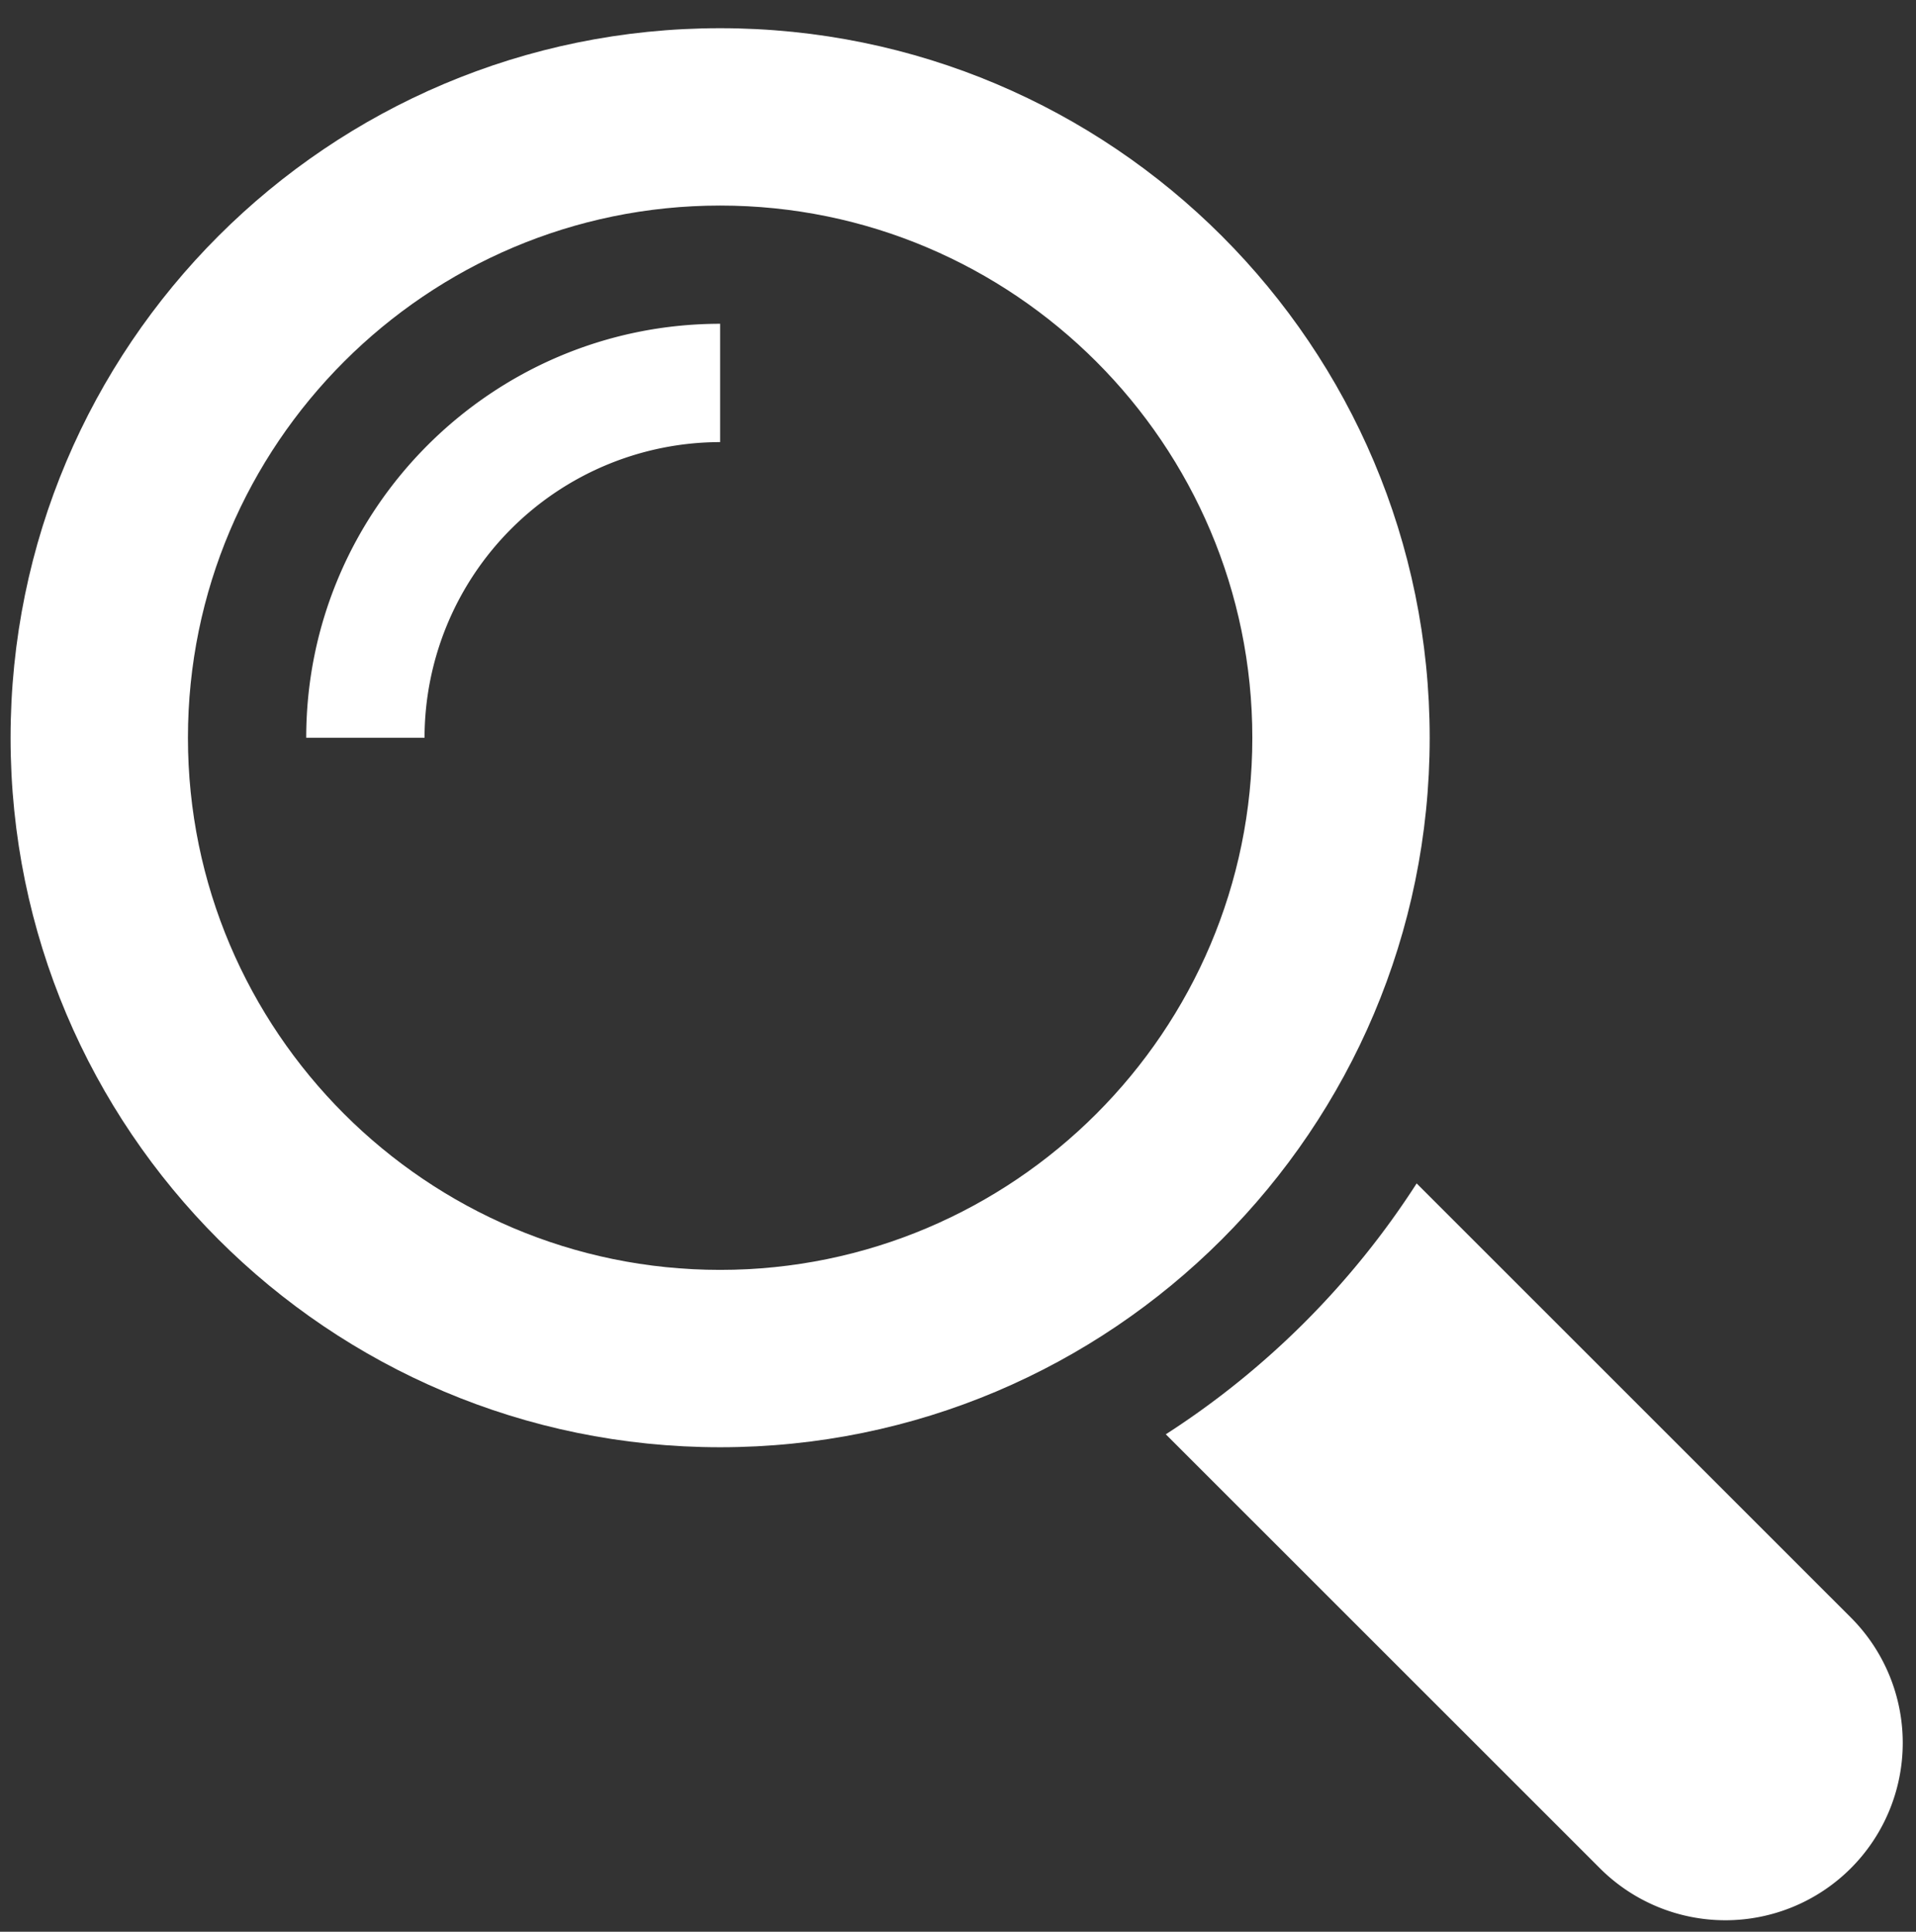
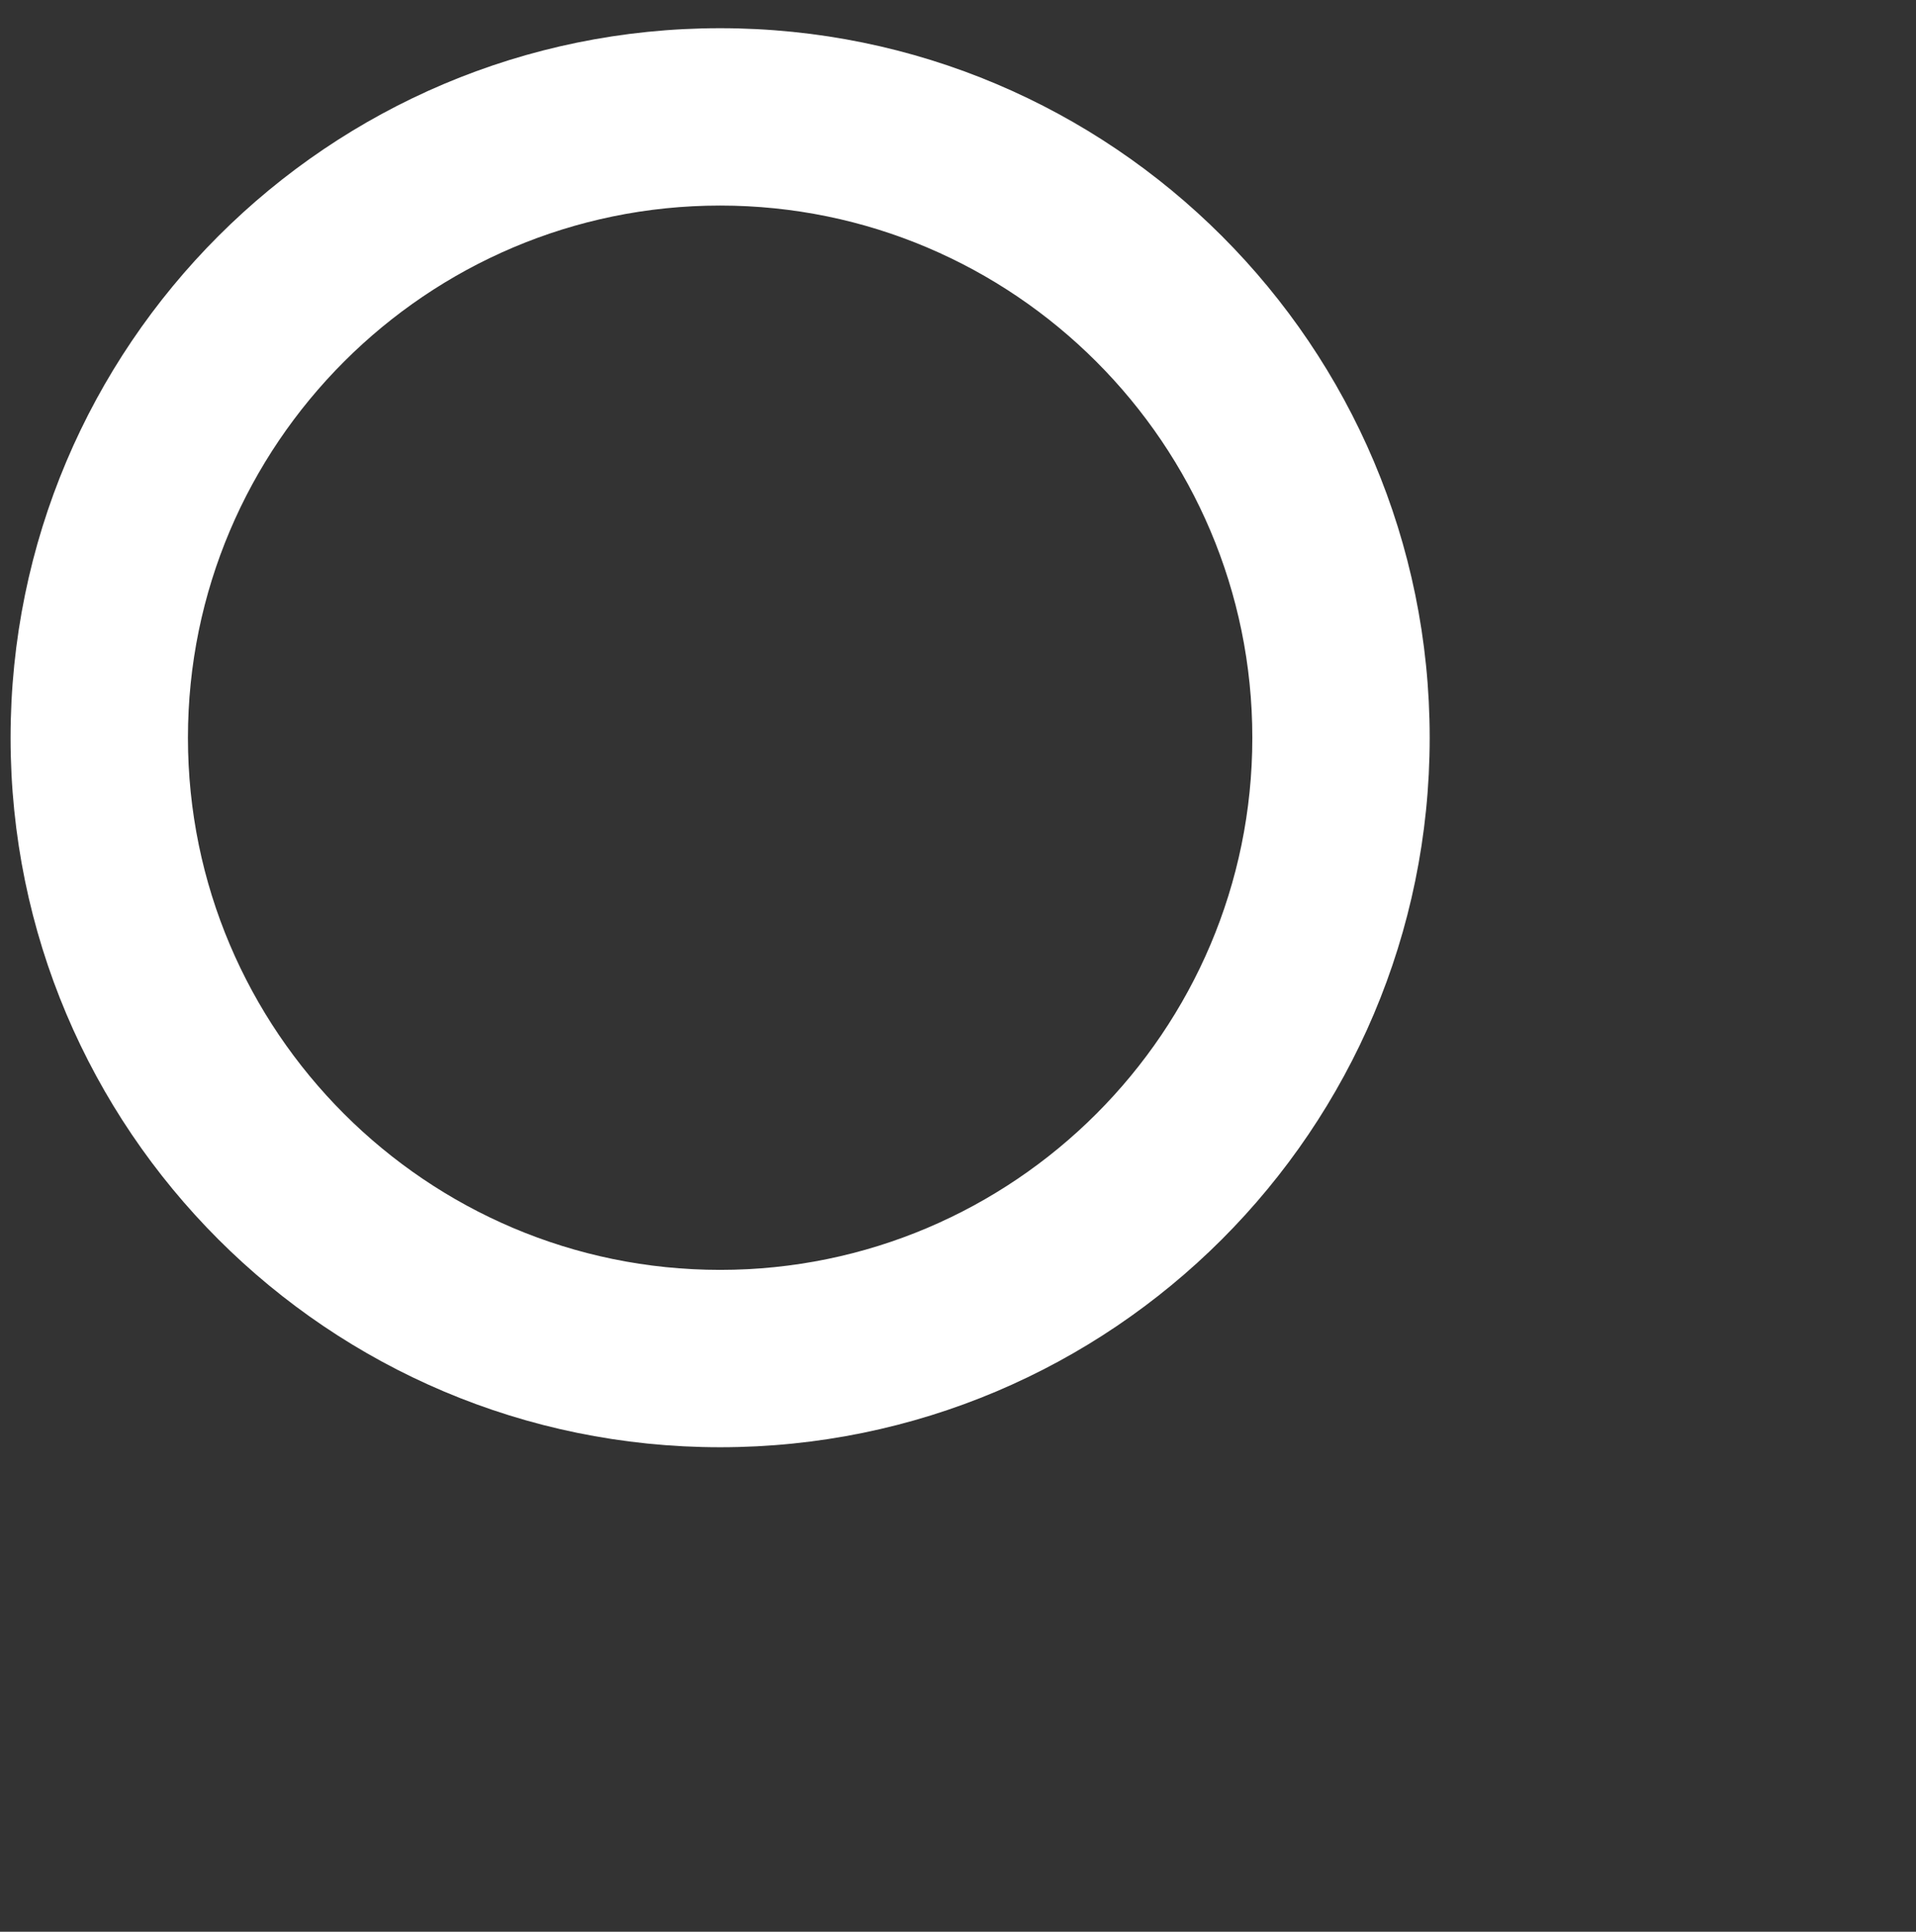
<svg xmlns="http://www.w3.org/2000/svg" id="Layer_1" data-name="Layer 1" viewBox="0 0 793.45 800">
  <rect x="0" y="0" width="793.45" height="800" fill="#333333" stroke="none" />
  <defs>
    <style>.cls-1{fill:#fff;}</style>
  </defs>
-   <path class="cls-1" d="M766.45,669.86,586.66,490.1A346.46,346.46,0,0,1,482.78,594L662.56,773.73A73.45,73.45,0,1,0,766.45,669.86Z" />
  <path class="cls-1" d="M592.06,305.54c0-162.31-131.57-293.86-293.84-293.86S4.38,143.23,4.38,305.54,136,599.36,298.22,599.36,592.06,467.8,592.06,305.54ZM298.22,525.91C176.69,525.91,77.83,427,77.83,305.54S176.69,85.13,298.22,85.13,518.61,184,518.61,305.54,419.75,525.91,298.22,525.91Z" />
-   <path class="cls-1" d="M126.81,305.54h49A122.59,122.59,0,0,1,298.22,183.09v-49C203.72,134.13,126.81,211,126.81,305.54Z" />
</svg>